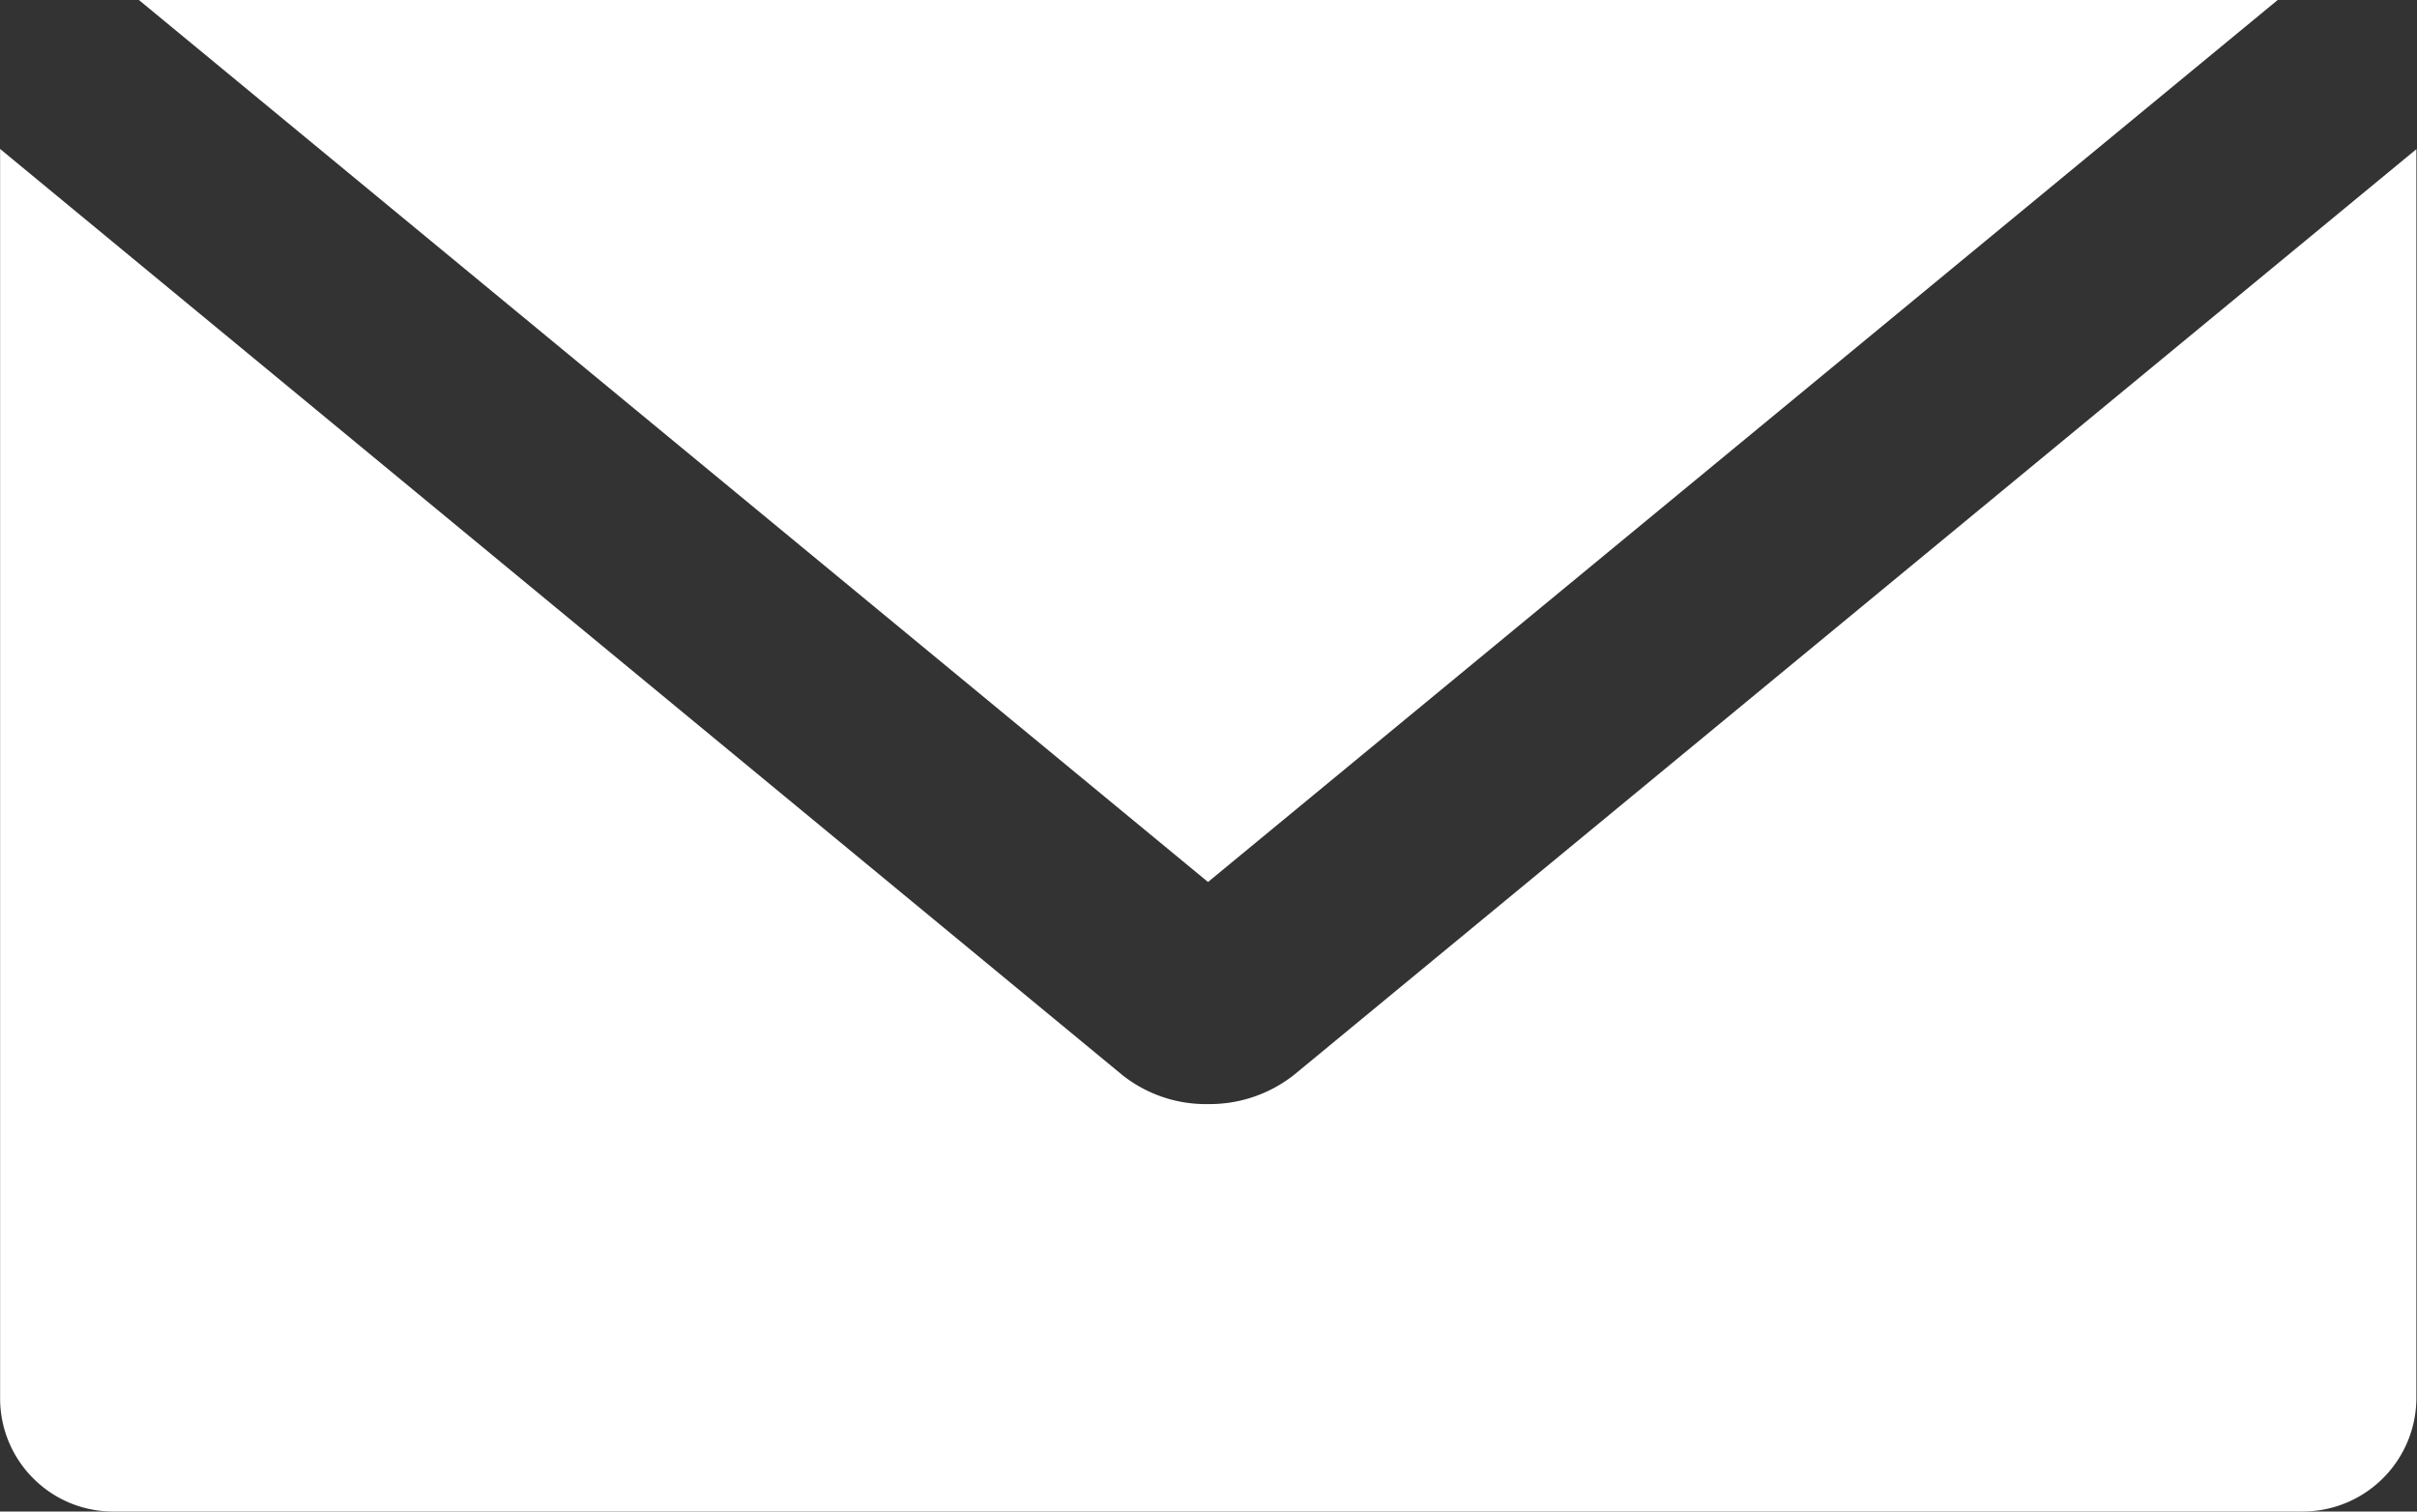
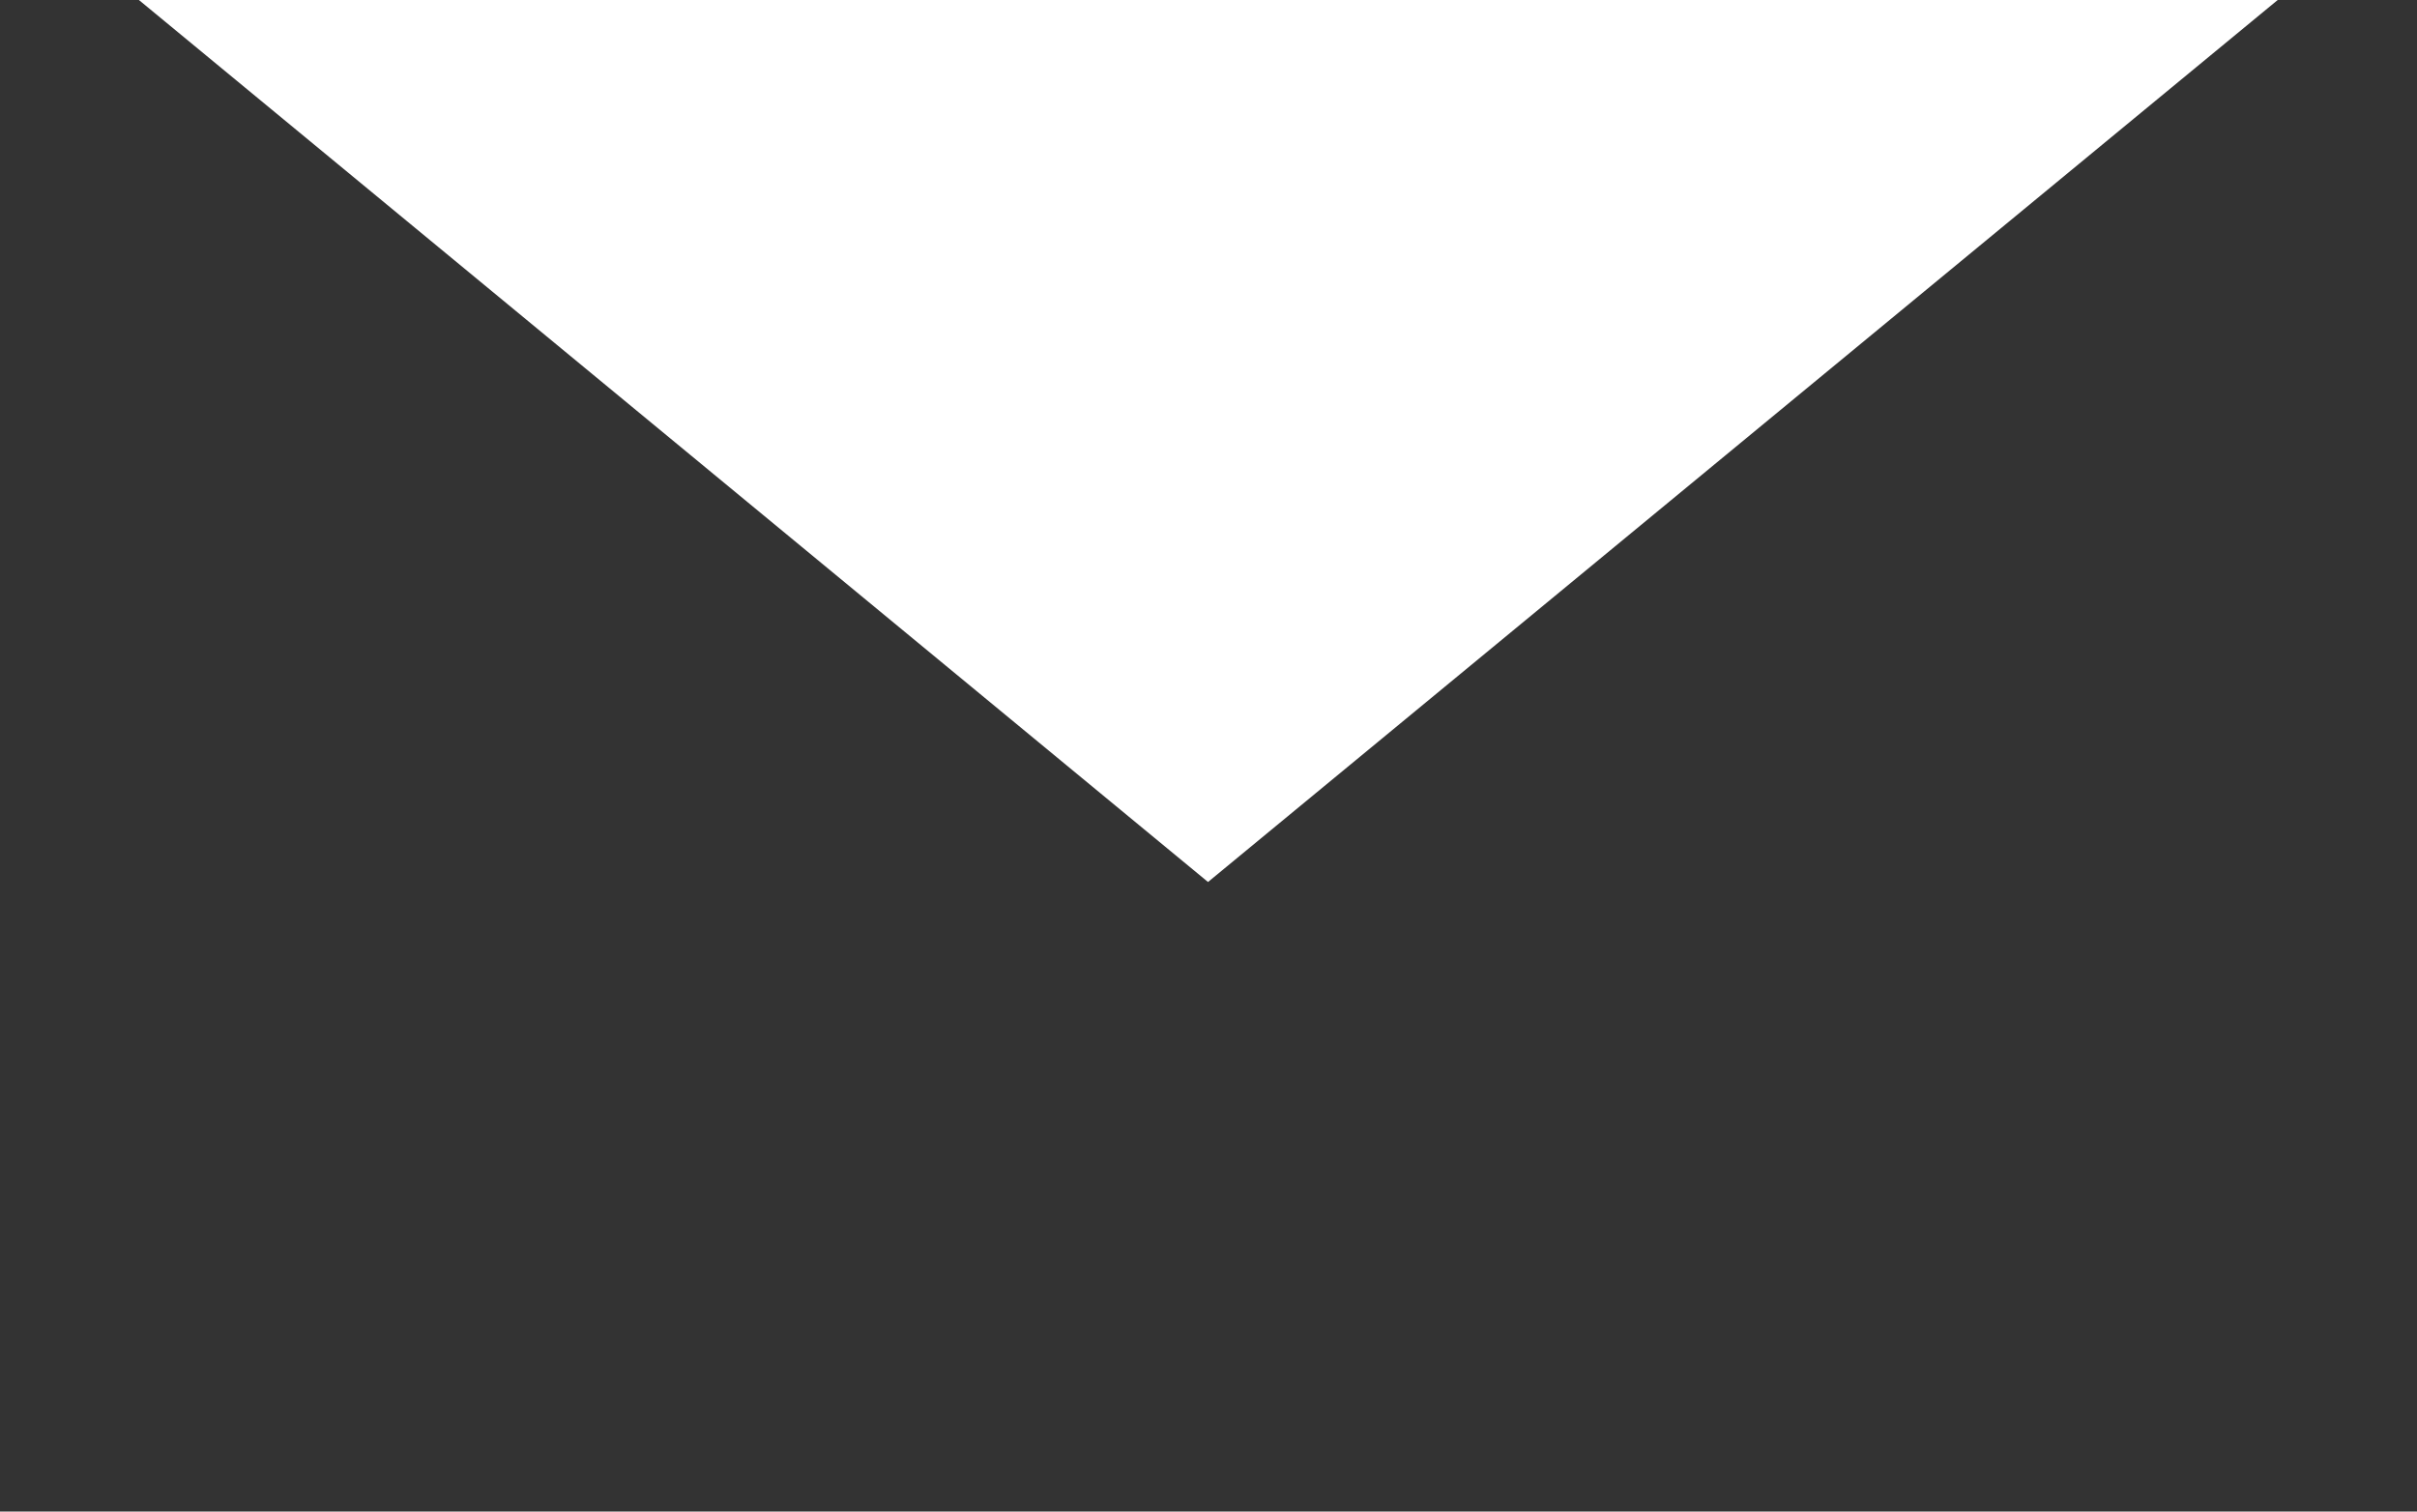
<svg xmlns="http://www.w3.org/2000/svg" version="1.1" xml:space="preserve" width="30" height="18.762" viewBox="0 0 30 18.762">
  <rect x="0" y="0" width="30" height="18.762" fill="#333333" stroke="none" />
  <defs>
    <clipPath clipPathUnits="userSpaceOnUse" id="a">
-       <path d="M0 0h22.5v14.071H0z" />
+       <path d="M0 0v14.071H0z" />
    </clipPath>
  </defs>
  <g clip-path="url(#a)" transform="matrix(1.333 0 0 -1.333 0 18.762)">
-     <path d="M12.048 4.065a1.269 1.269 0 0 0-.8-.271 1.25 1.25 0 0 0-.797.27L.001 12.688V1.056C0 .475.47 0 1.054 0h20.386a1.06 1.06 0 0 1 1.06 1.056v11.63z" fill="#fff" fill-opacity="1" fill-rule="nonzero" stroke="none" />
-   </g>
+     </g>
  <path d="M1.724 0l13.27 10.948L28.271 0z" fill="#fff" fill-opacity="1" fill-rule="nonzero" stroke="none" />
</svg>